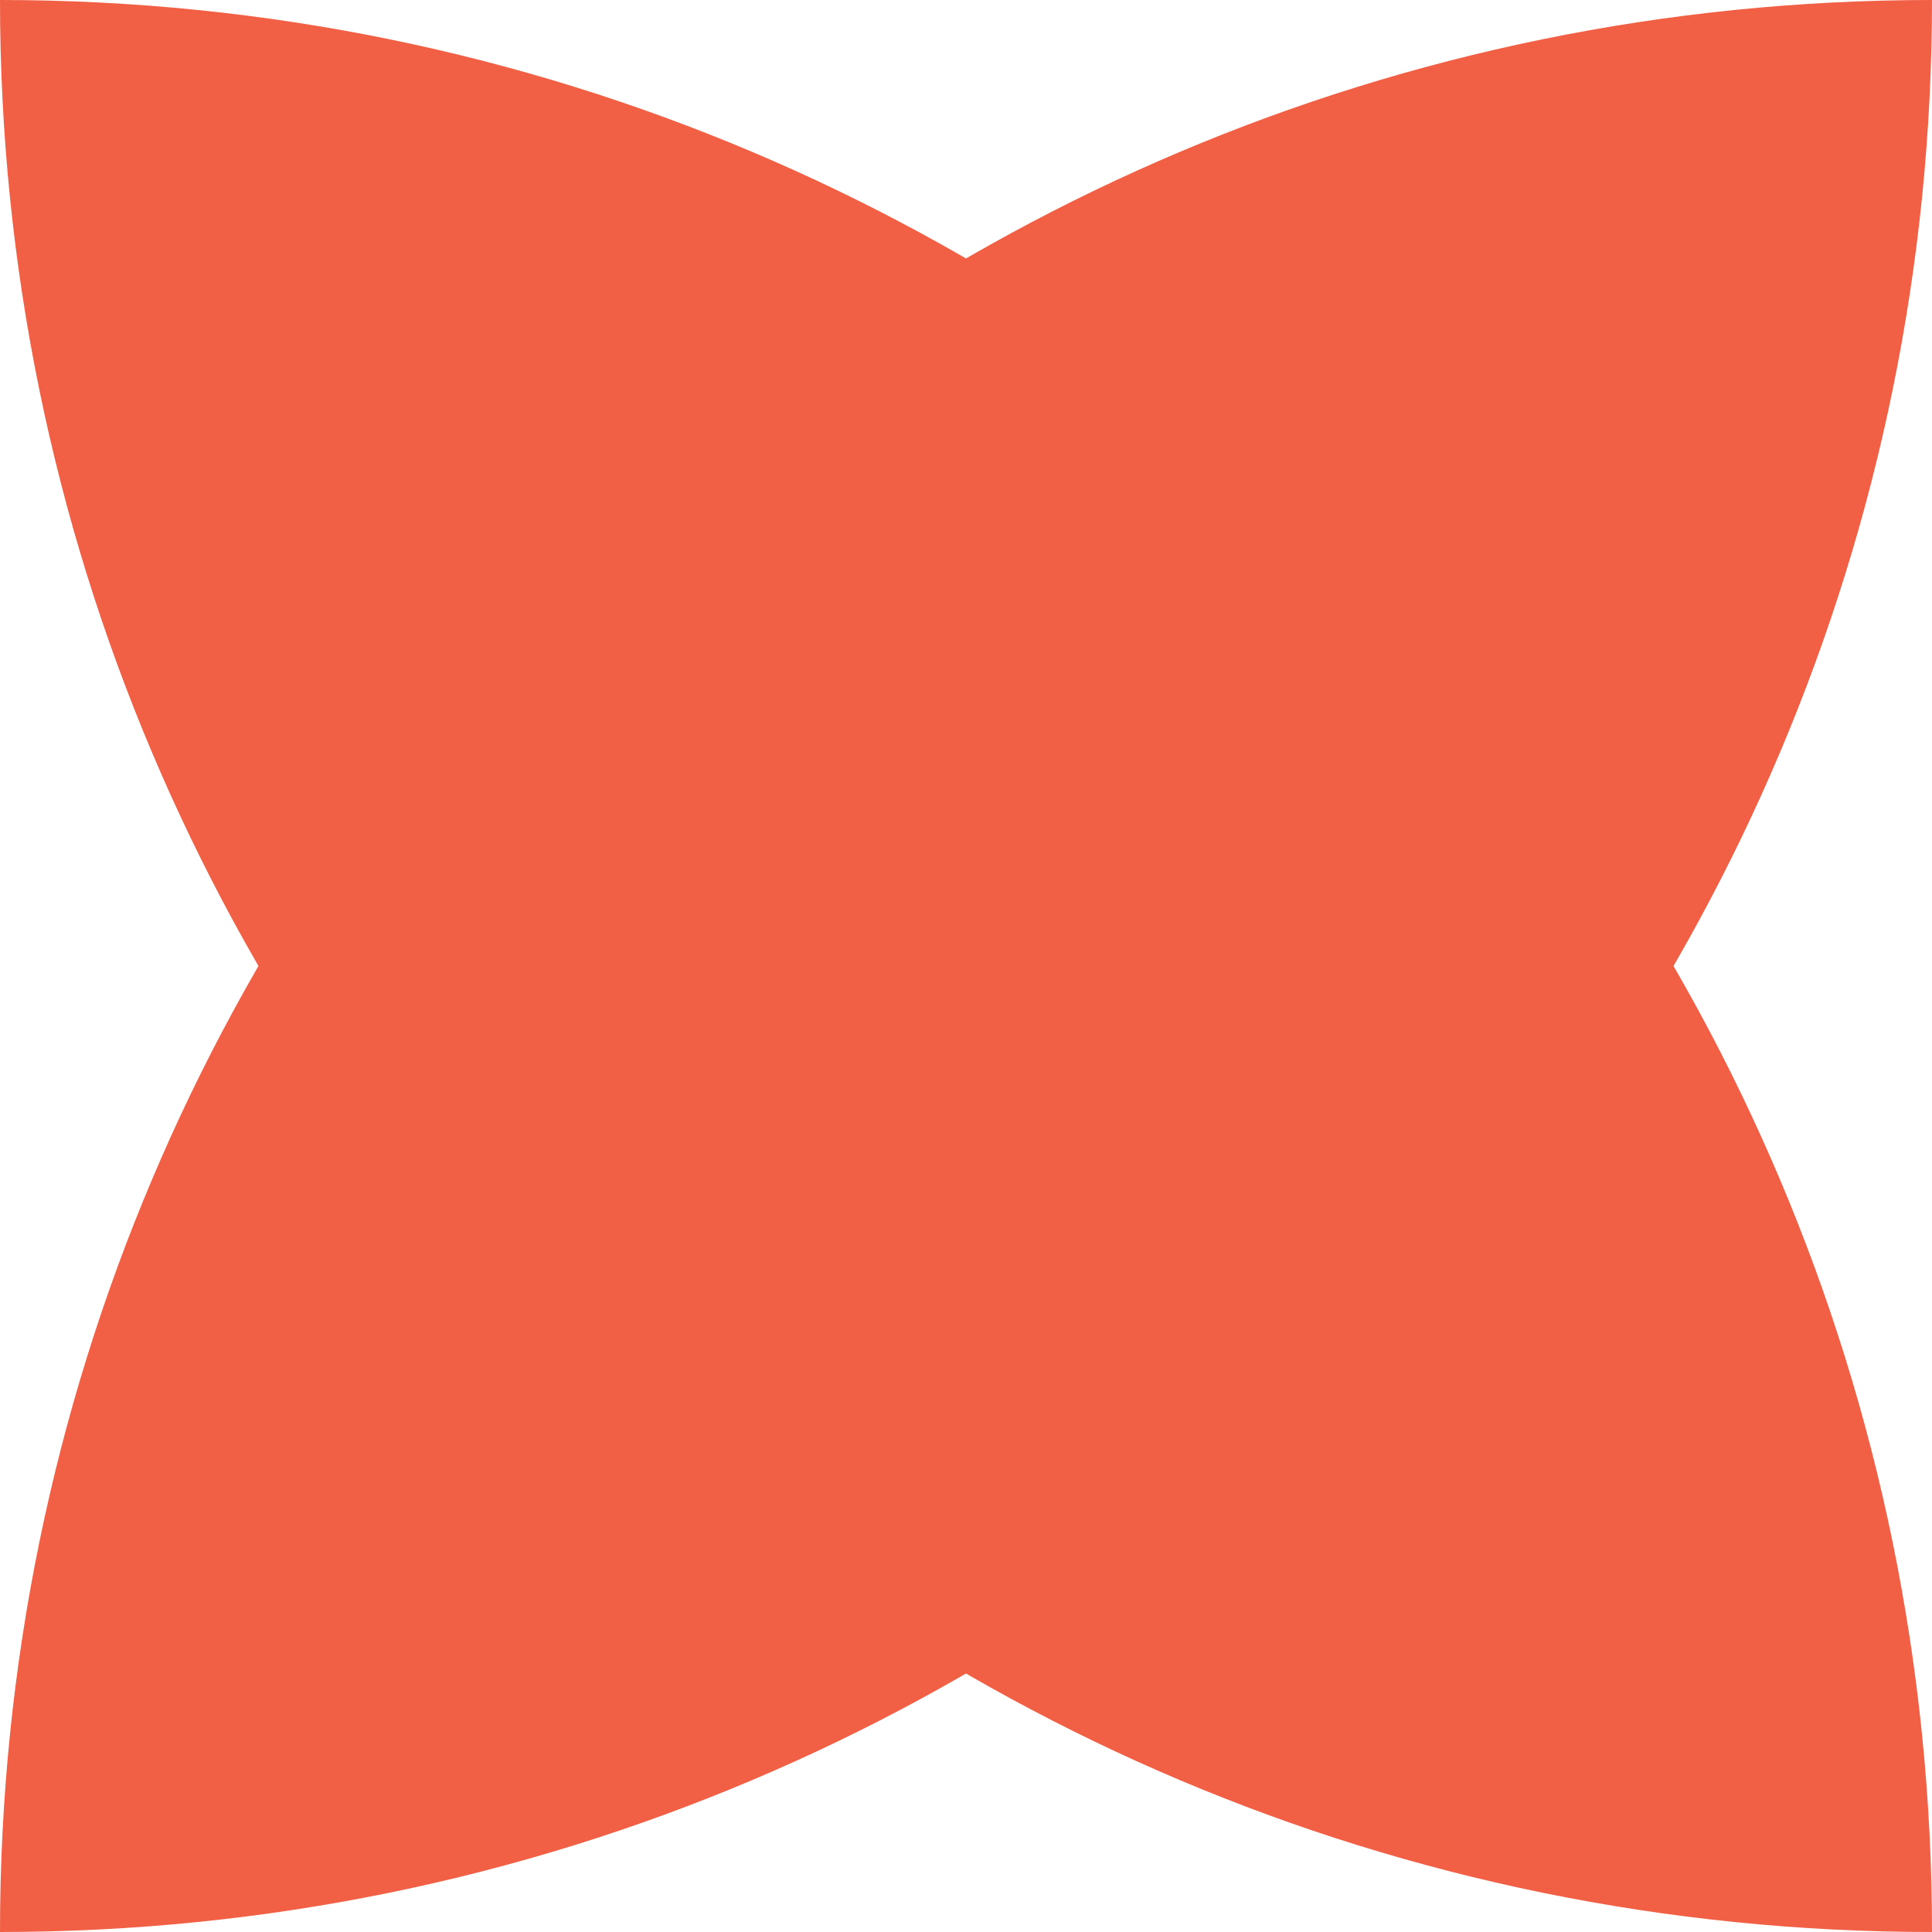
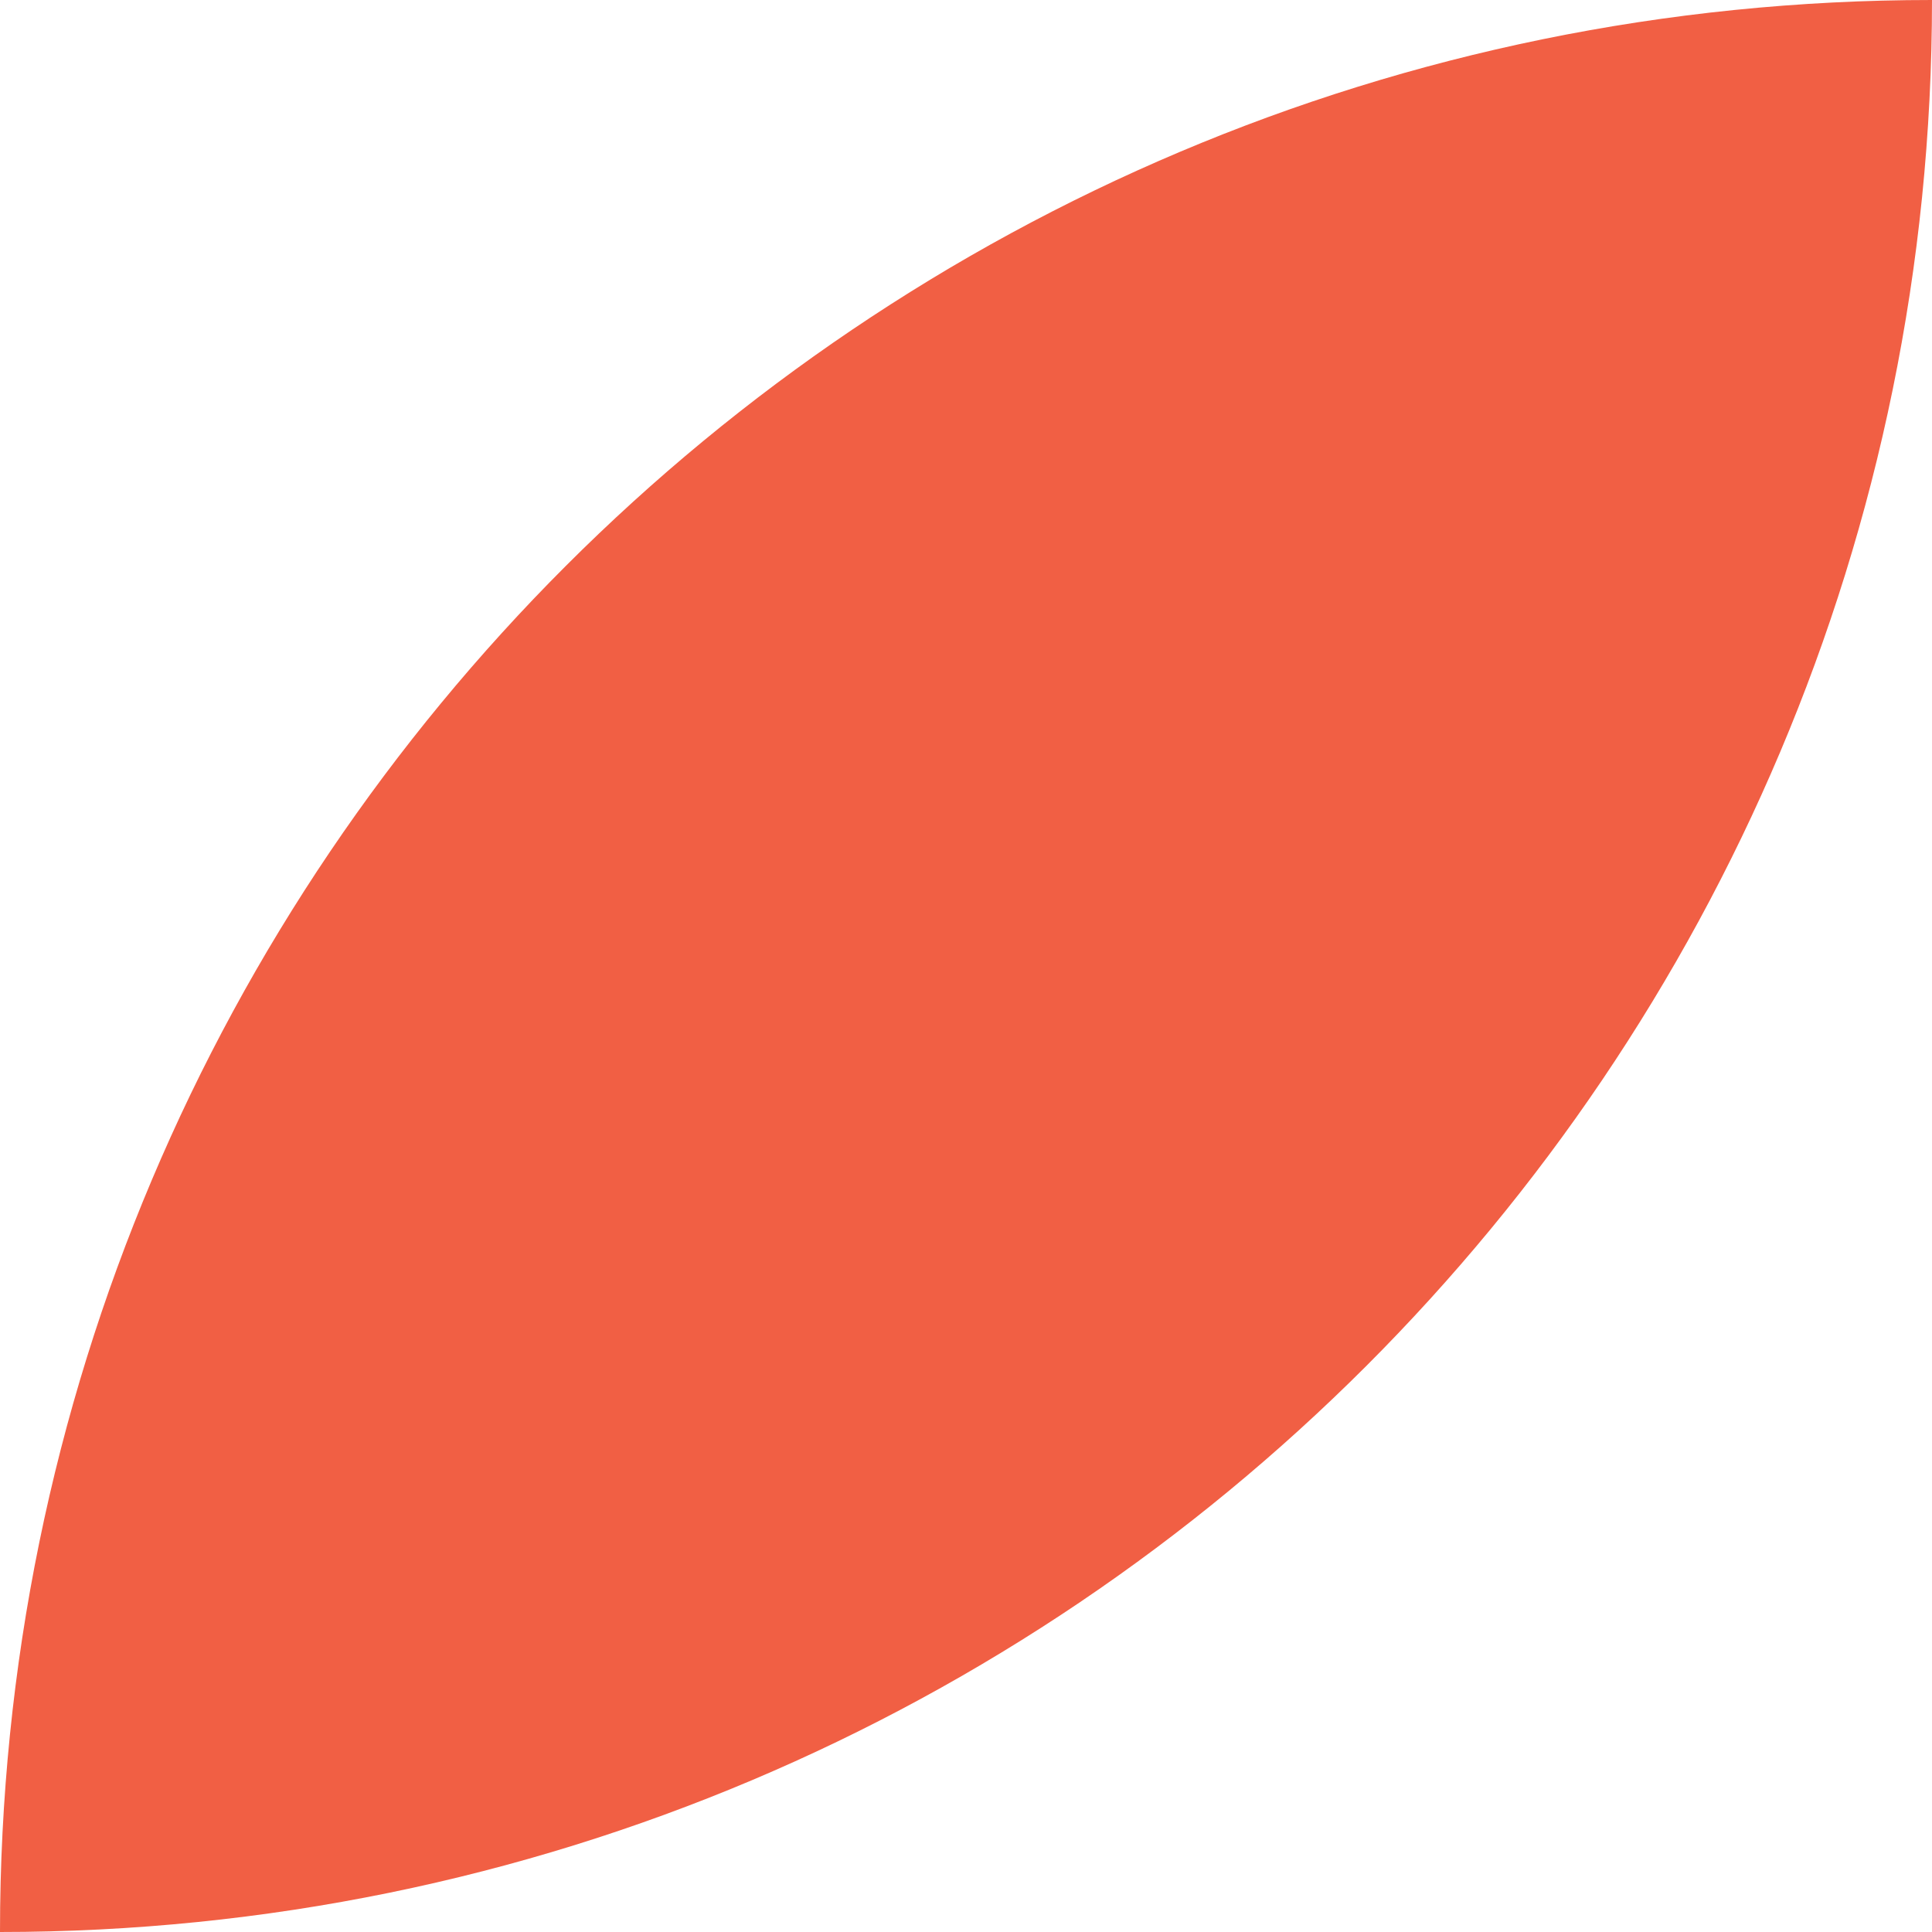
<svg xmlns="http://www.w3.org/2000/svg" width="60" height="60" viewBox="0 0 60 60" fill="none">
  <path d="M60 0C26.863 0 0 26.863 0 60C33.137 60 60 33.137 60 0Z" fill="#F15F44" />
-   <path d="M0 0C33.137 0 60 26.863 60 60C26.863 60 0 33.137 0 0Z" fill="#F15F44" />
</svg>